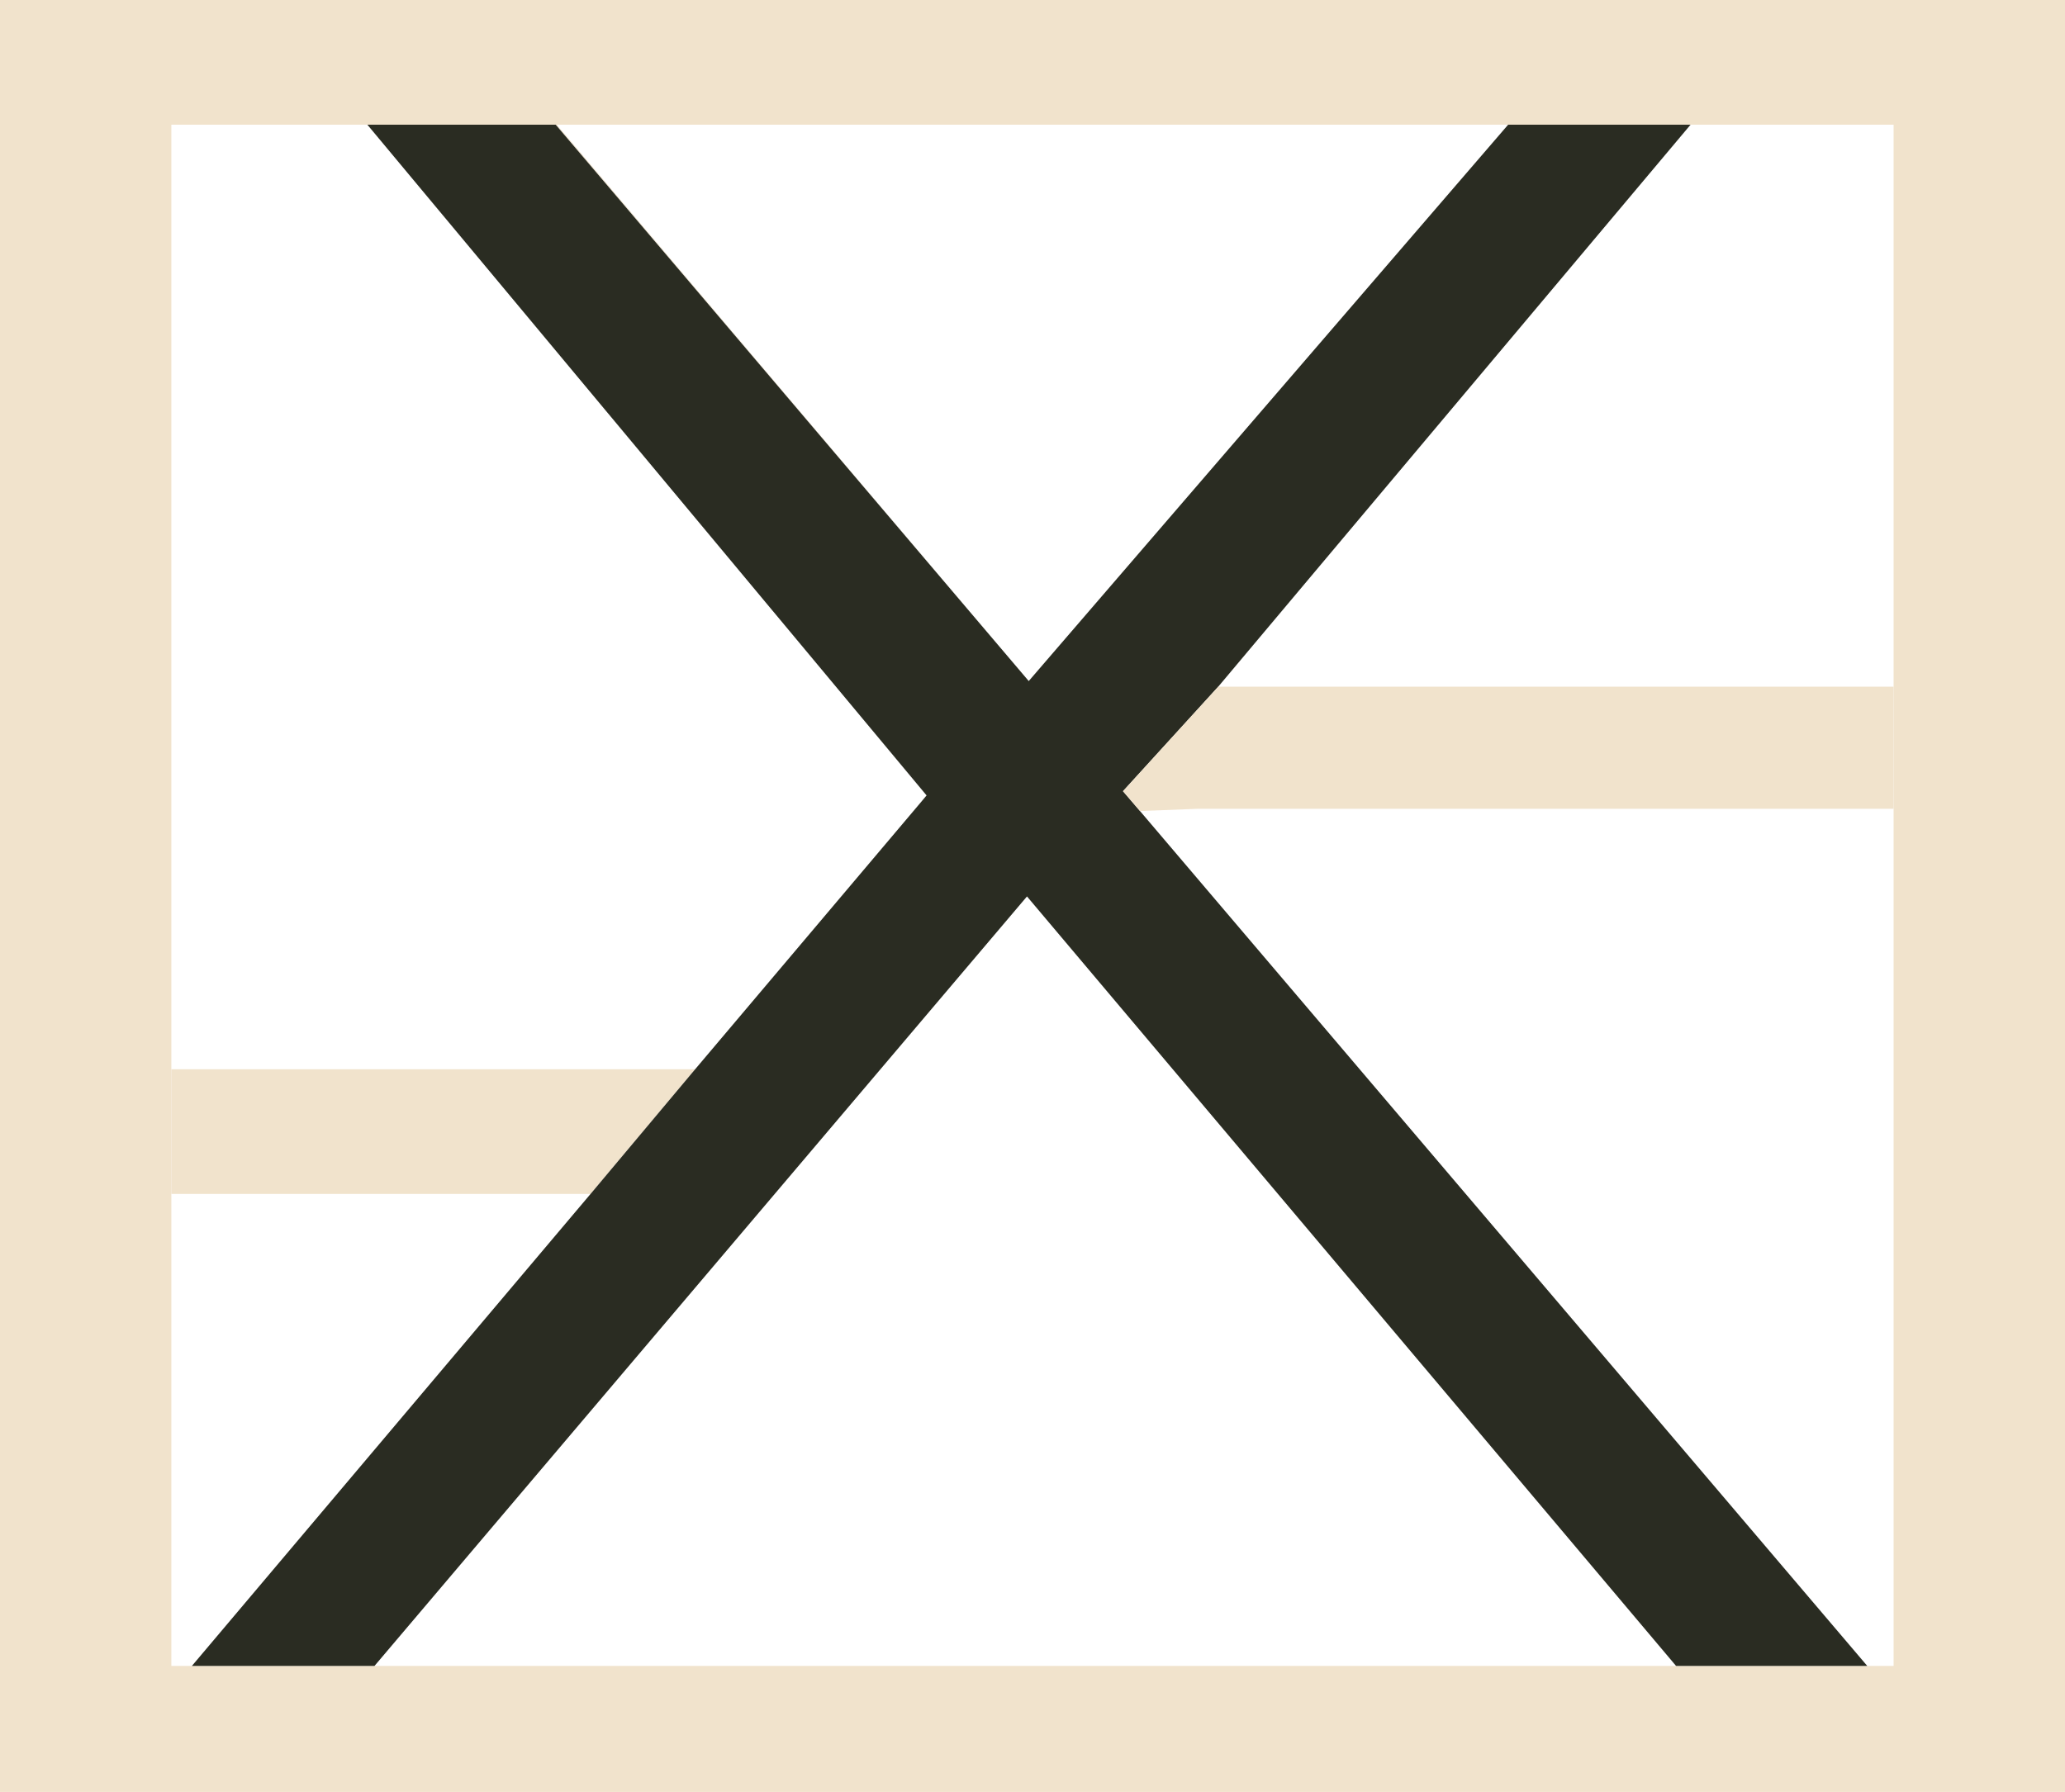
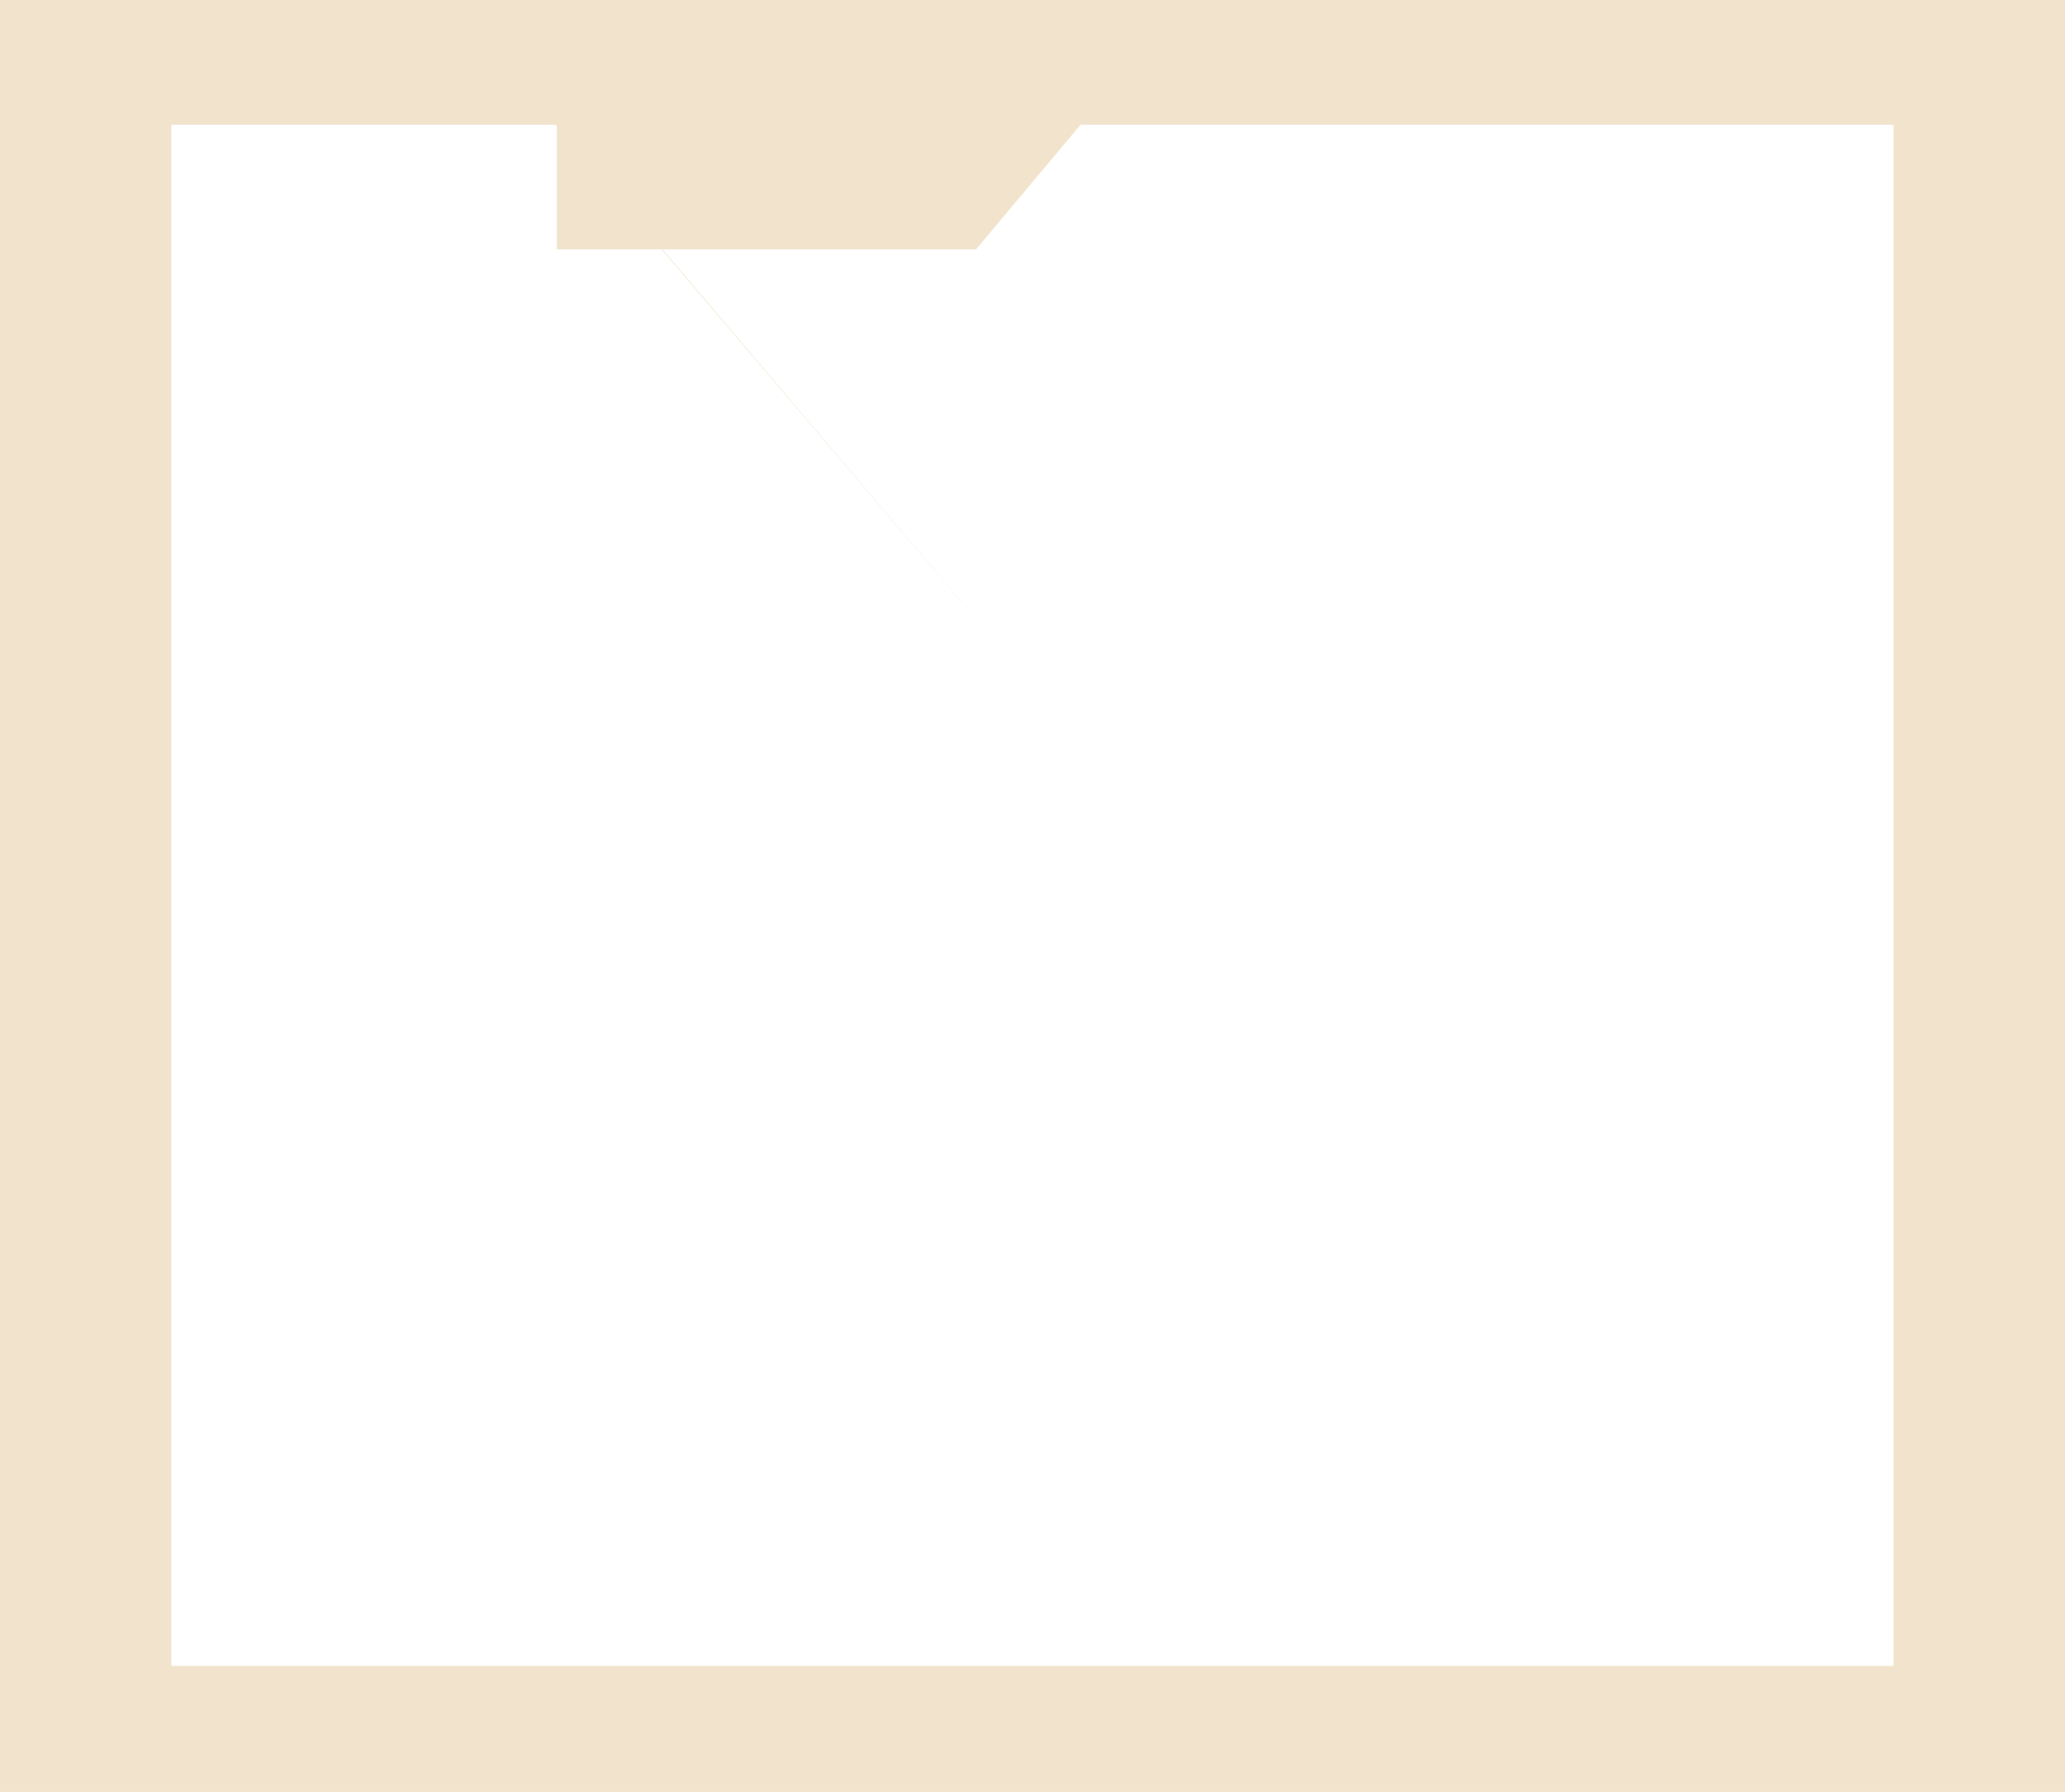
<svg xmlns="http://www.w3.org/2000/svg" fill="none" height="309" viewBox="0 0 356 309" width="356">
-   <path d="m95.99 21.5h-.19l81.55 95.94zm-66.45 162.88v21.5h72.27l18.03-21.5z" fill="#f1e3cc" />
+   <path d="m95.99 21.5h-.19l81.55 95.94zv21.5h72.27l18.03-21.5z" fill="#f1e3cc" />
  <path d="m0 0v309h356v-309zm29.54 287.27v-265.77h296.91v265.77z" fill="#f1e3cc" />
-   <path d="m321.91 287.27h-32.96l-111.9-132.69-43.49 51.3-69 81.39h-31.48l65.95-78.1 2.78-3.29 18.03-21.5 38.82-45.93 1.08-1.29-95.81-114.94-.6-.72h32.47l81.55 95.94 82.65-95.94h31.45l-81.43 96.91-16.42 18.02 2.93 3.42z" fill="#2a2c22" />
-   <path d="m326.45 118.41v21.06h-120.03l-9.89.38-2.93-3.42 16.42-18.02z" fill="#f1e3cc" />
</svg>